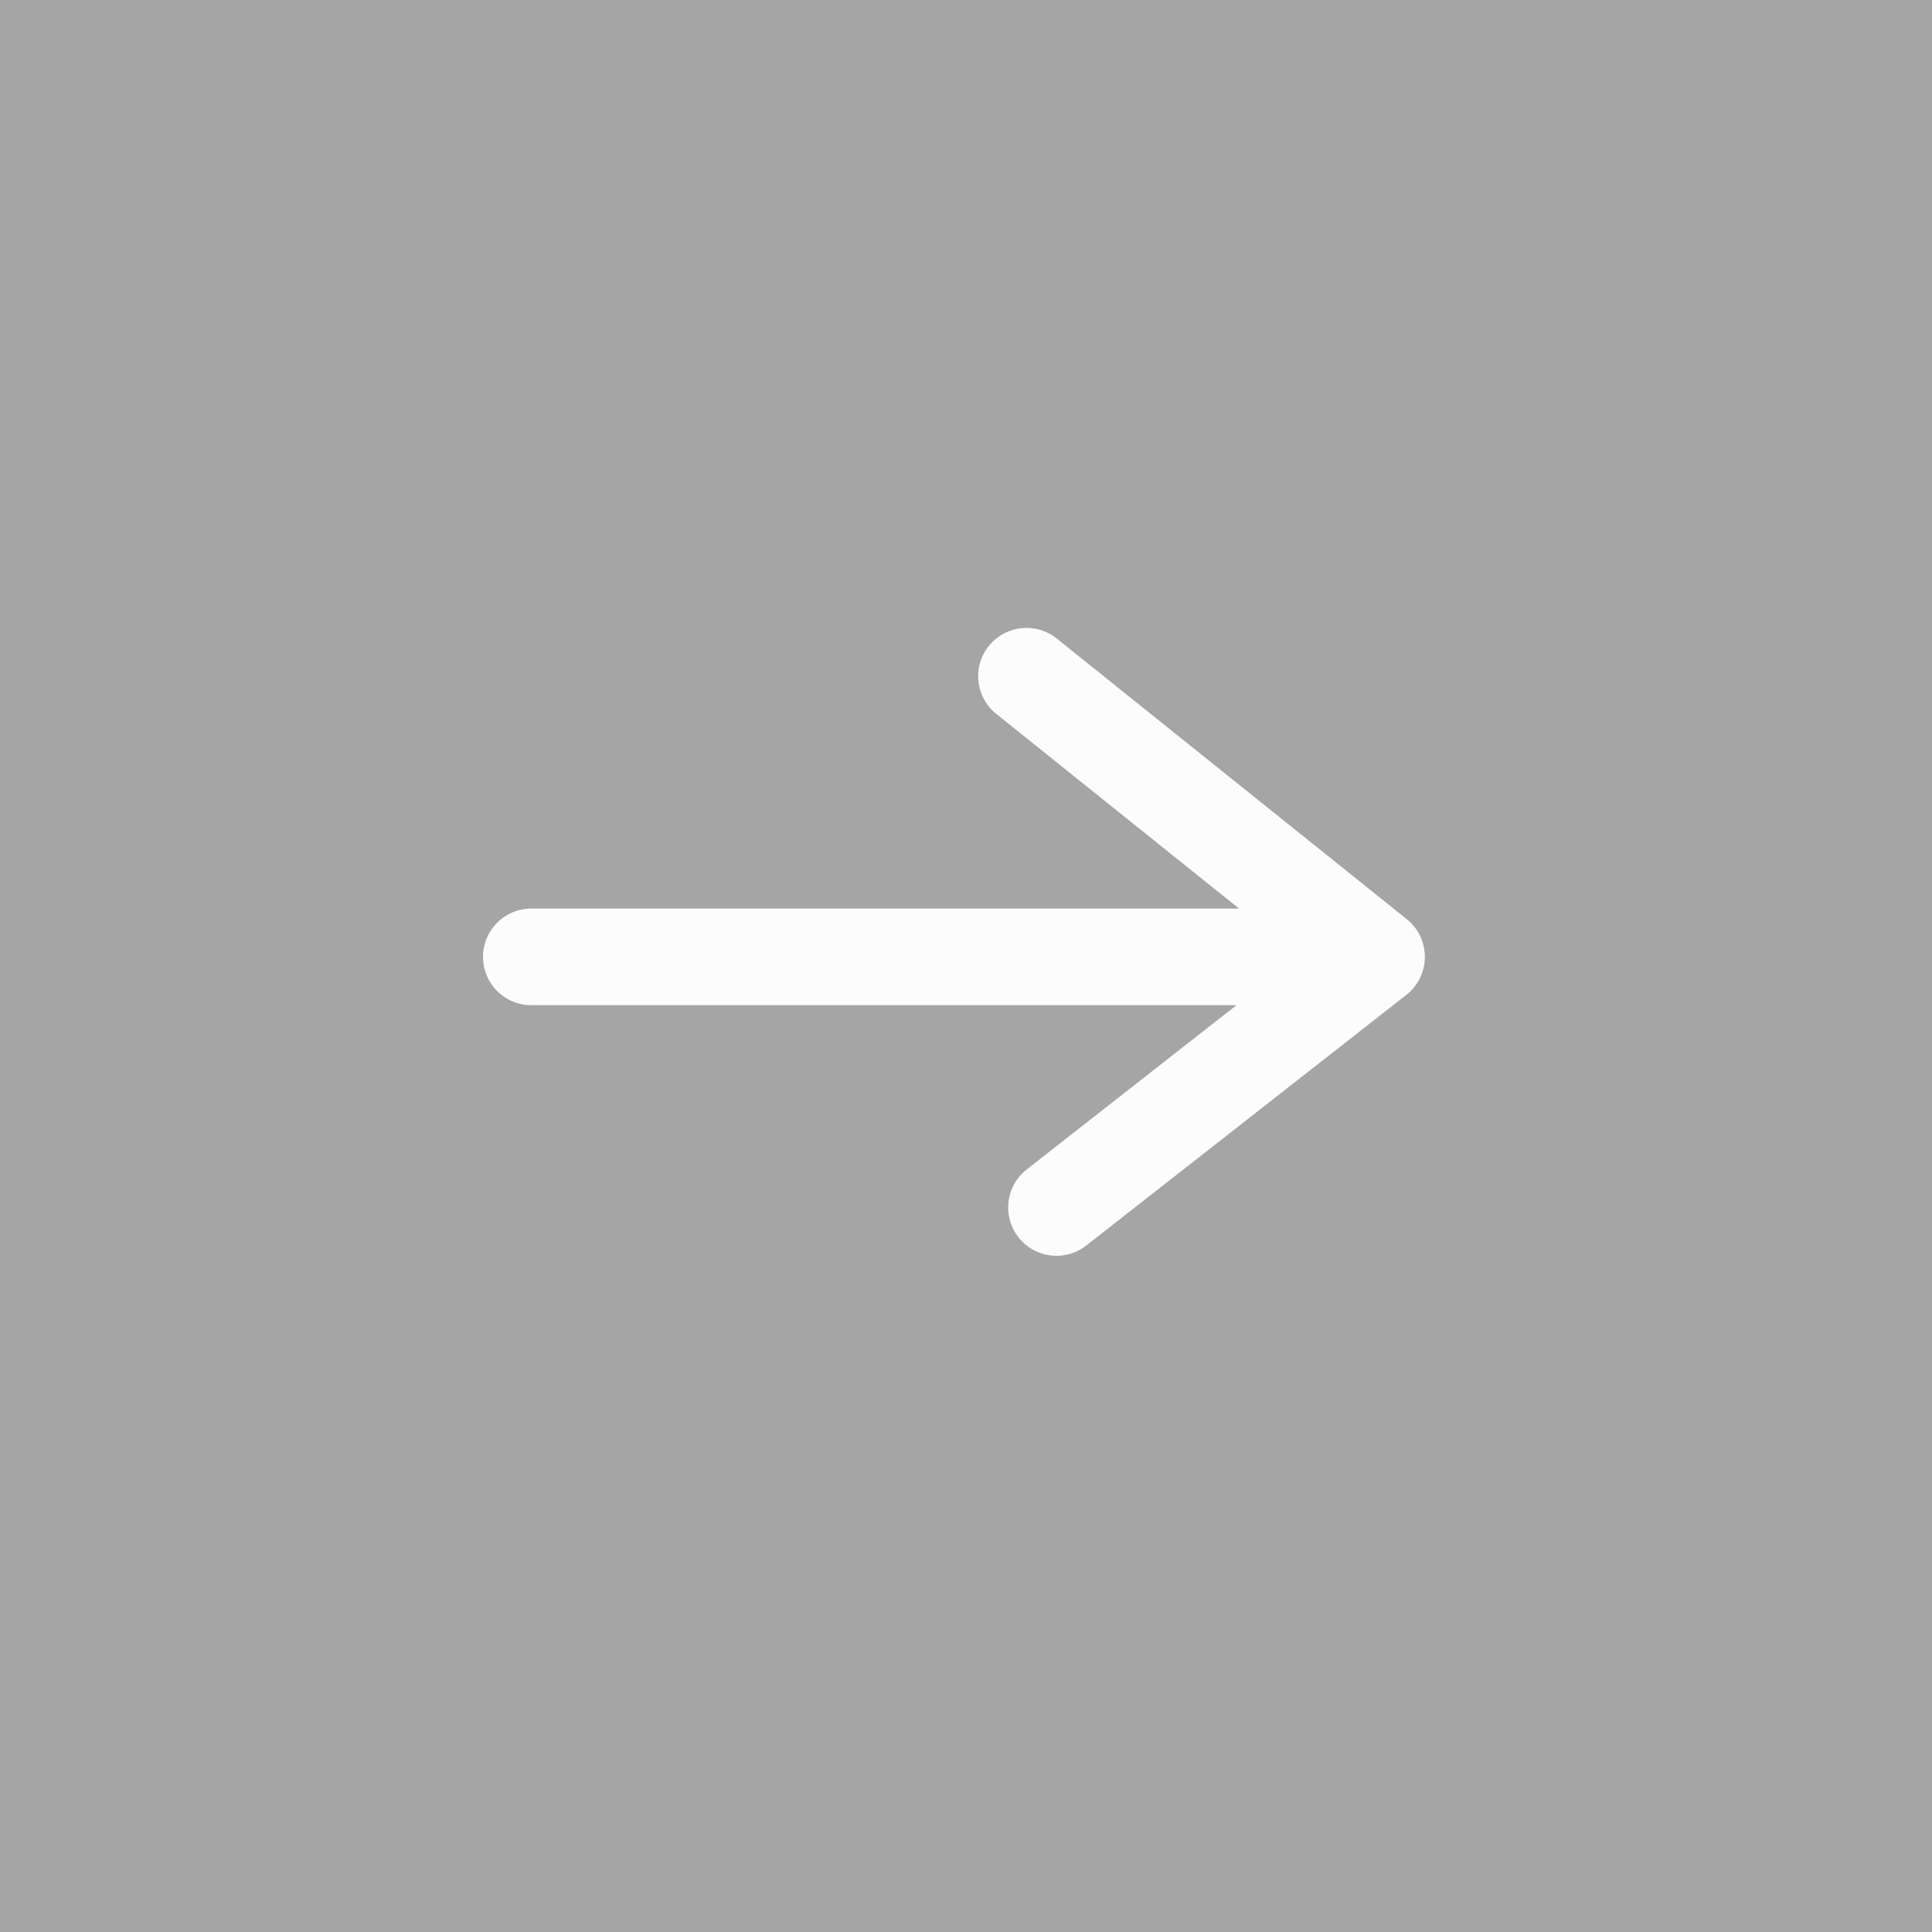
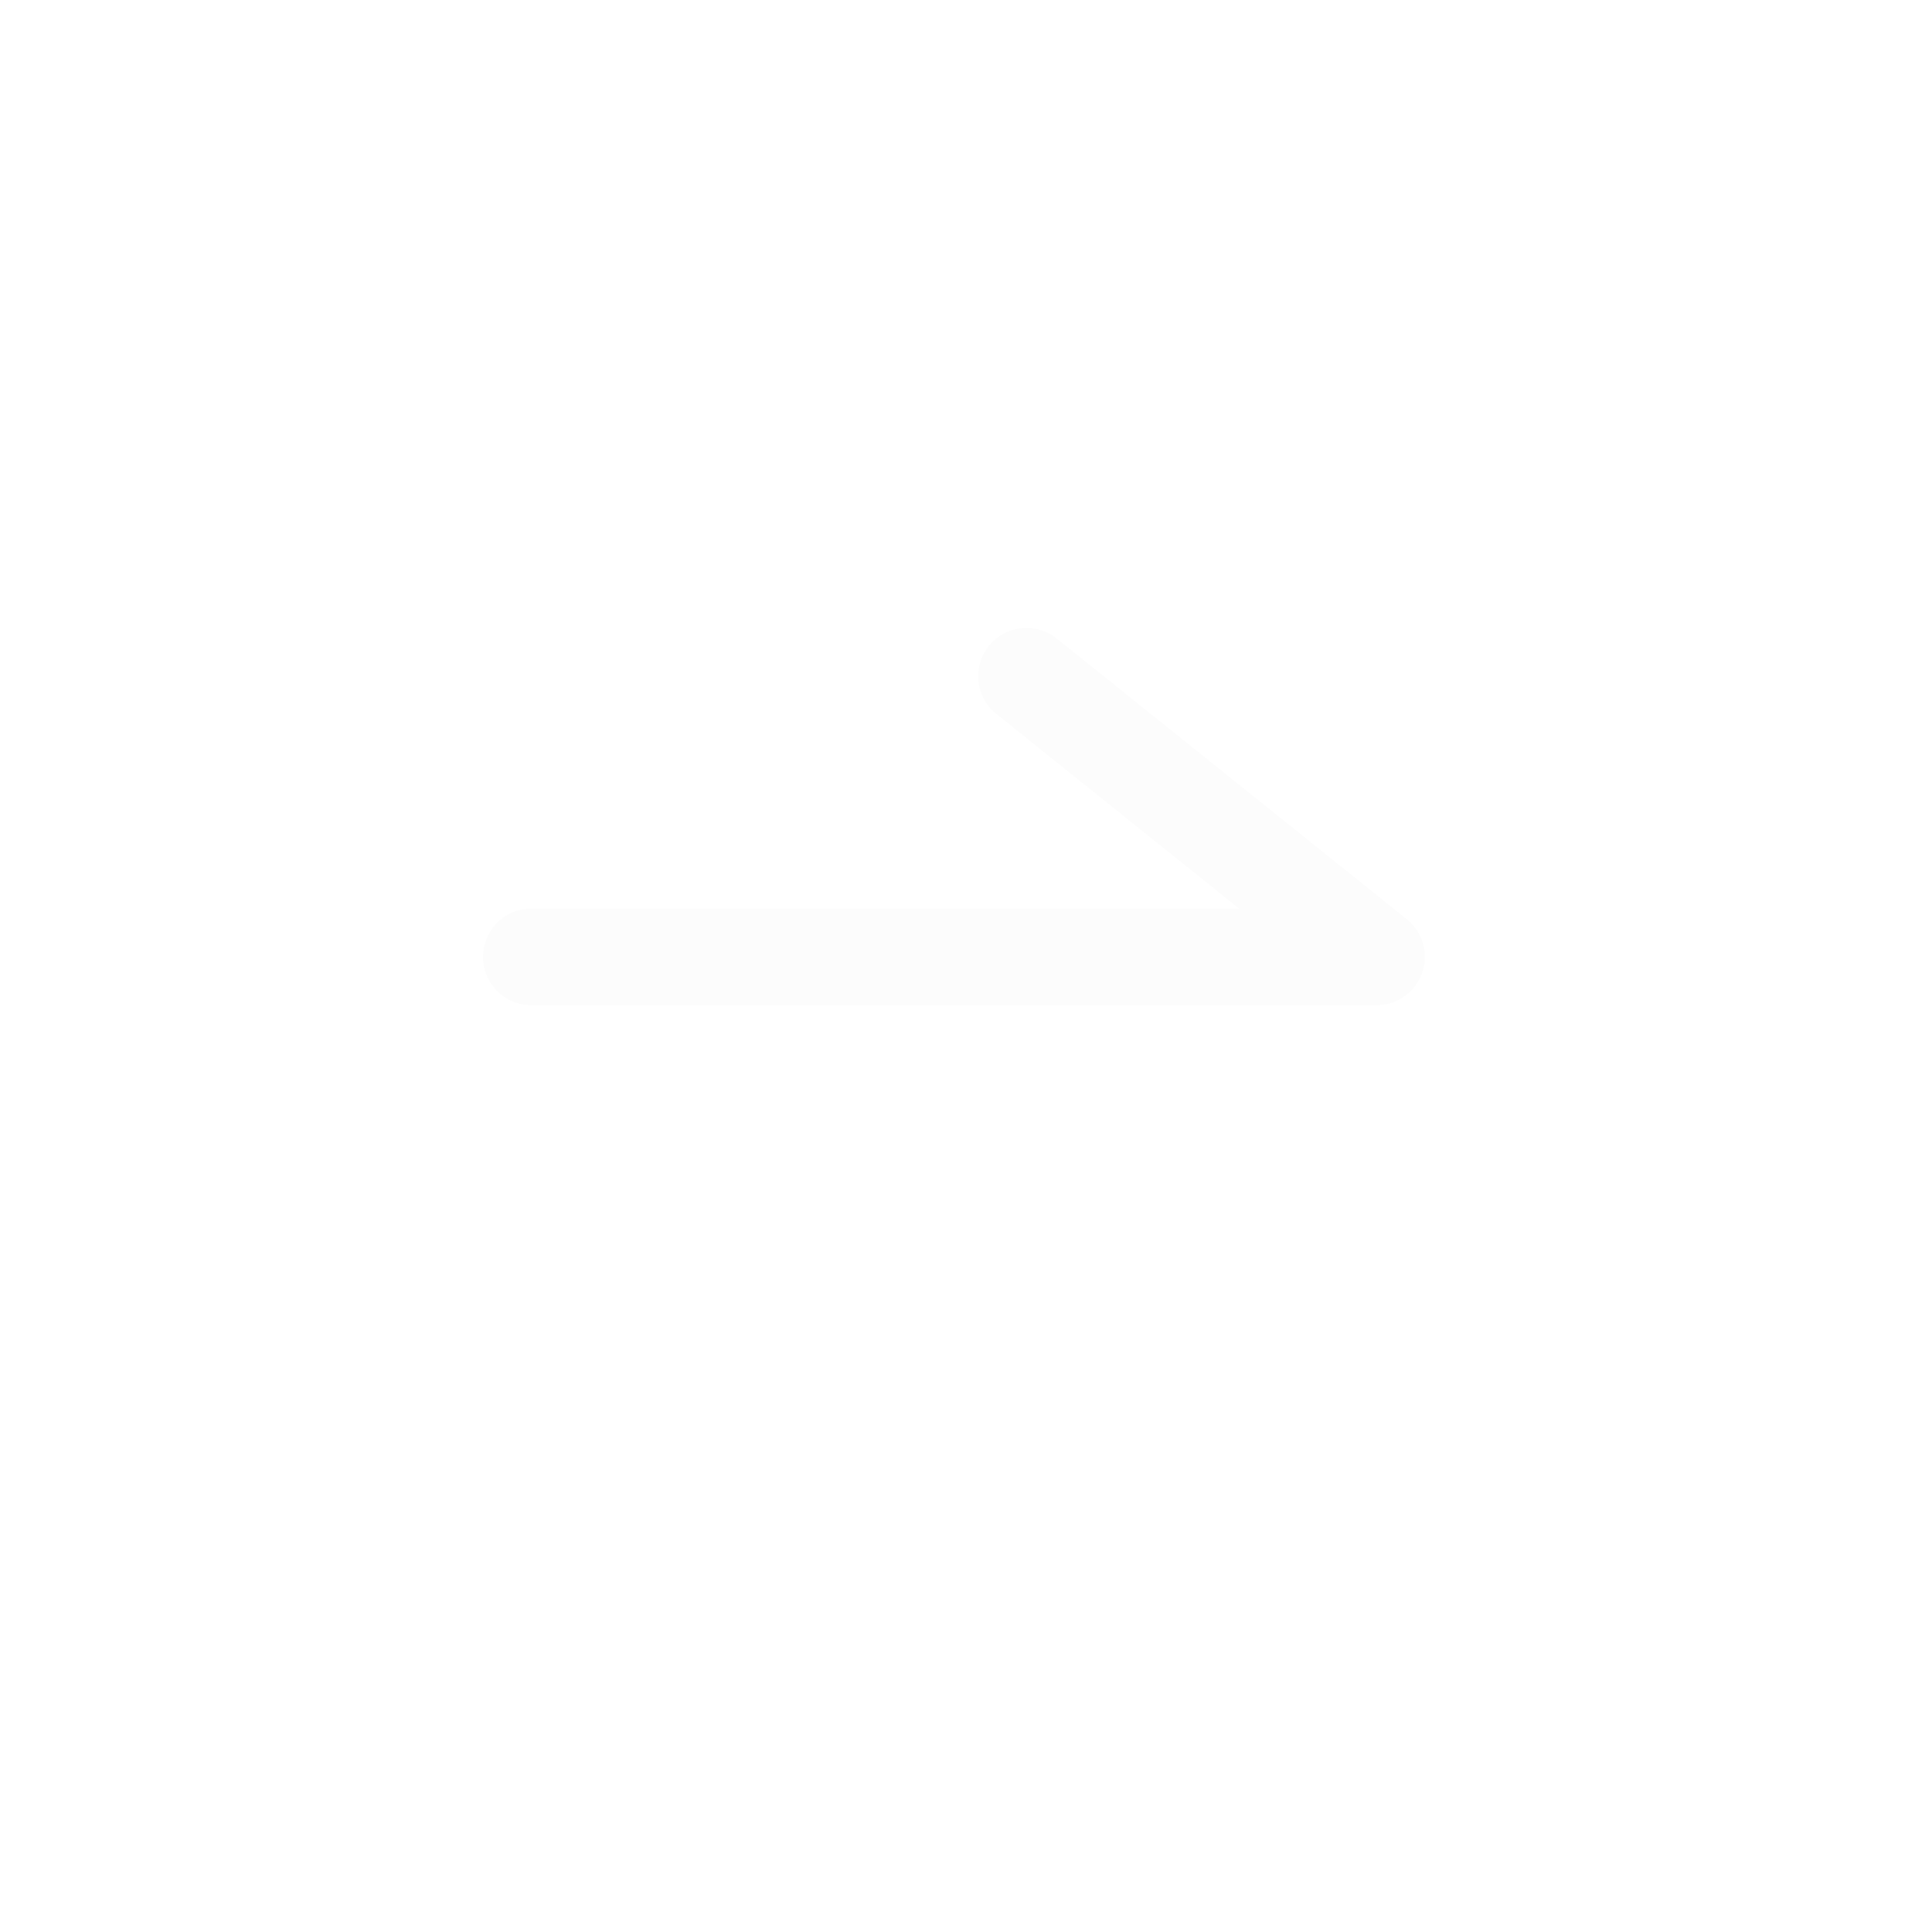
<svg xmlns="http://www.w3.org/2000/svg" width="40" height="40" viewBox="0 0 40 40" fill="none">
-   <rect width="40" height="40" fill="#A5A5A5" />
-   <path d="M11 19.811H28.5M28.5 19.811L21.252 14M28.5 19.811L21.873 25" stroke="#FCFCFC" stroke-width="2" stroke-linecap="round" stroke-linejoin="round" />
+   <path d="M11 19.811H28.5M28.5 19.811L21.252 14M28.5 19.811" stroke="#FCFCFC" stroke-width="2" stroke-linecap="round" stroke-linejoin="round" />
</svg>